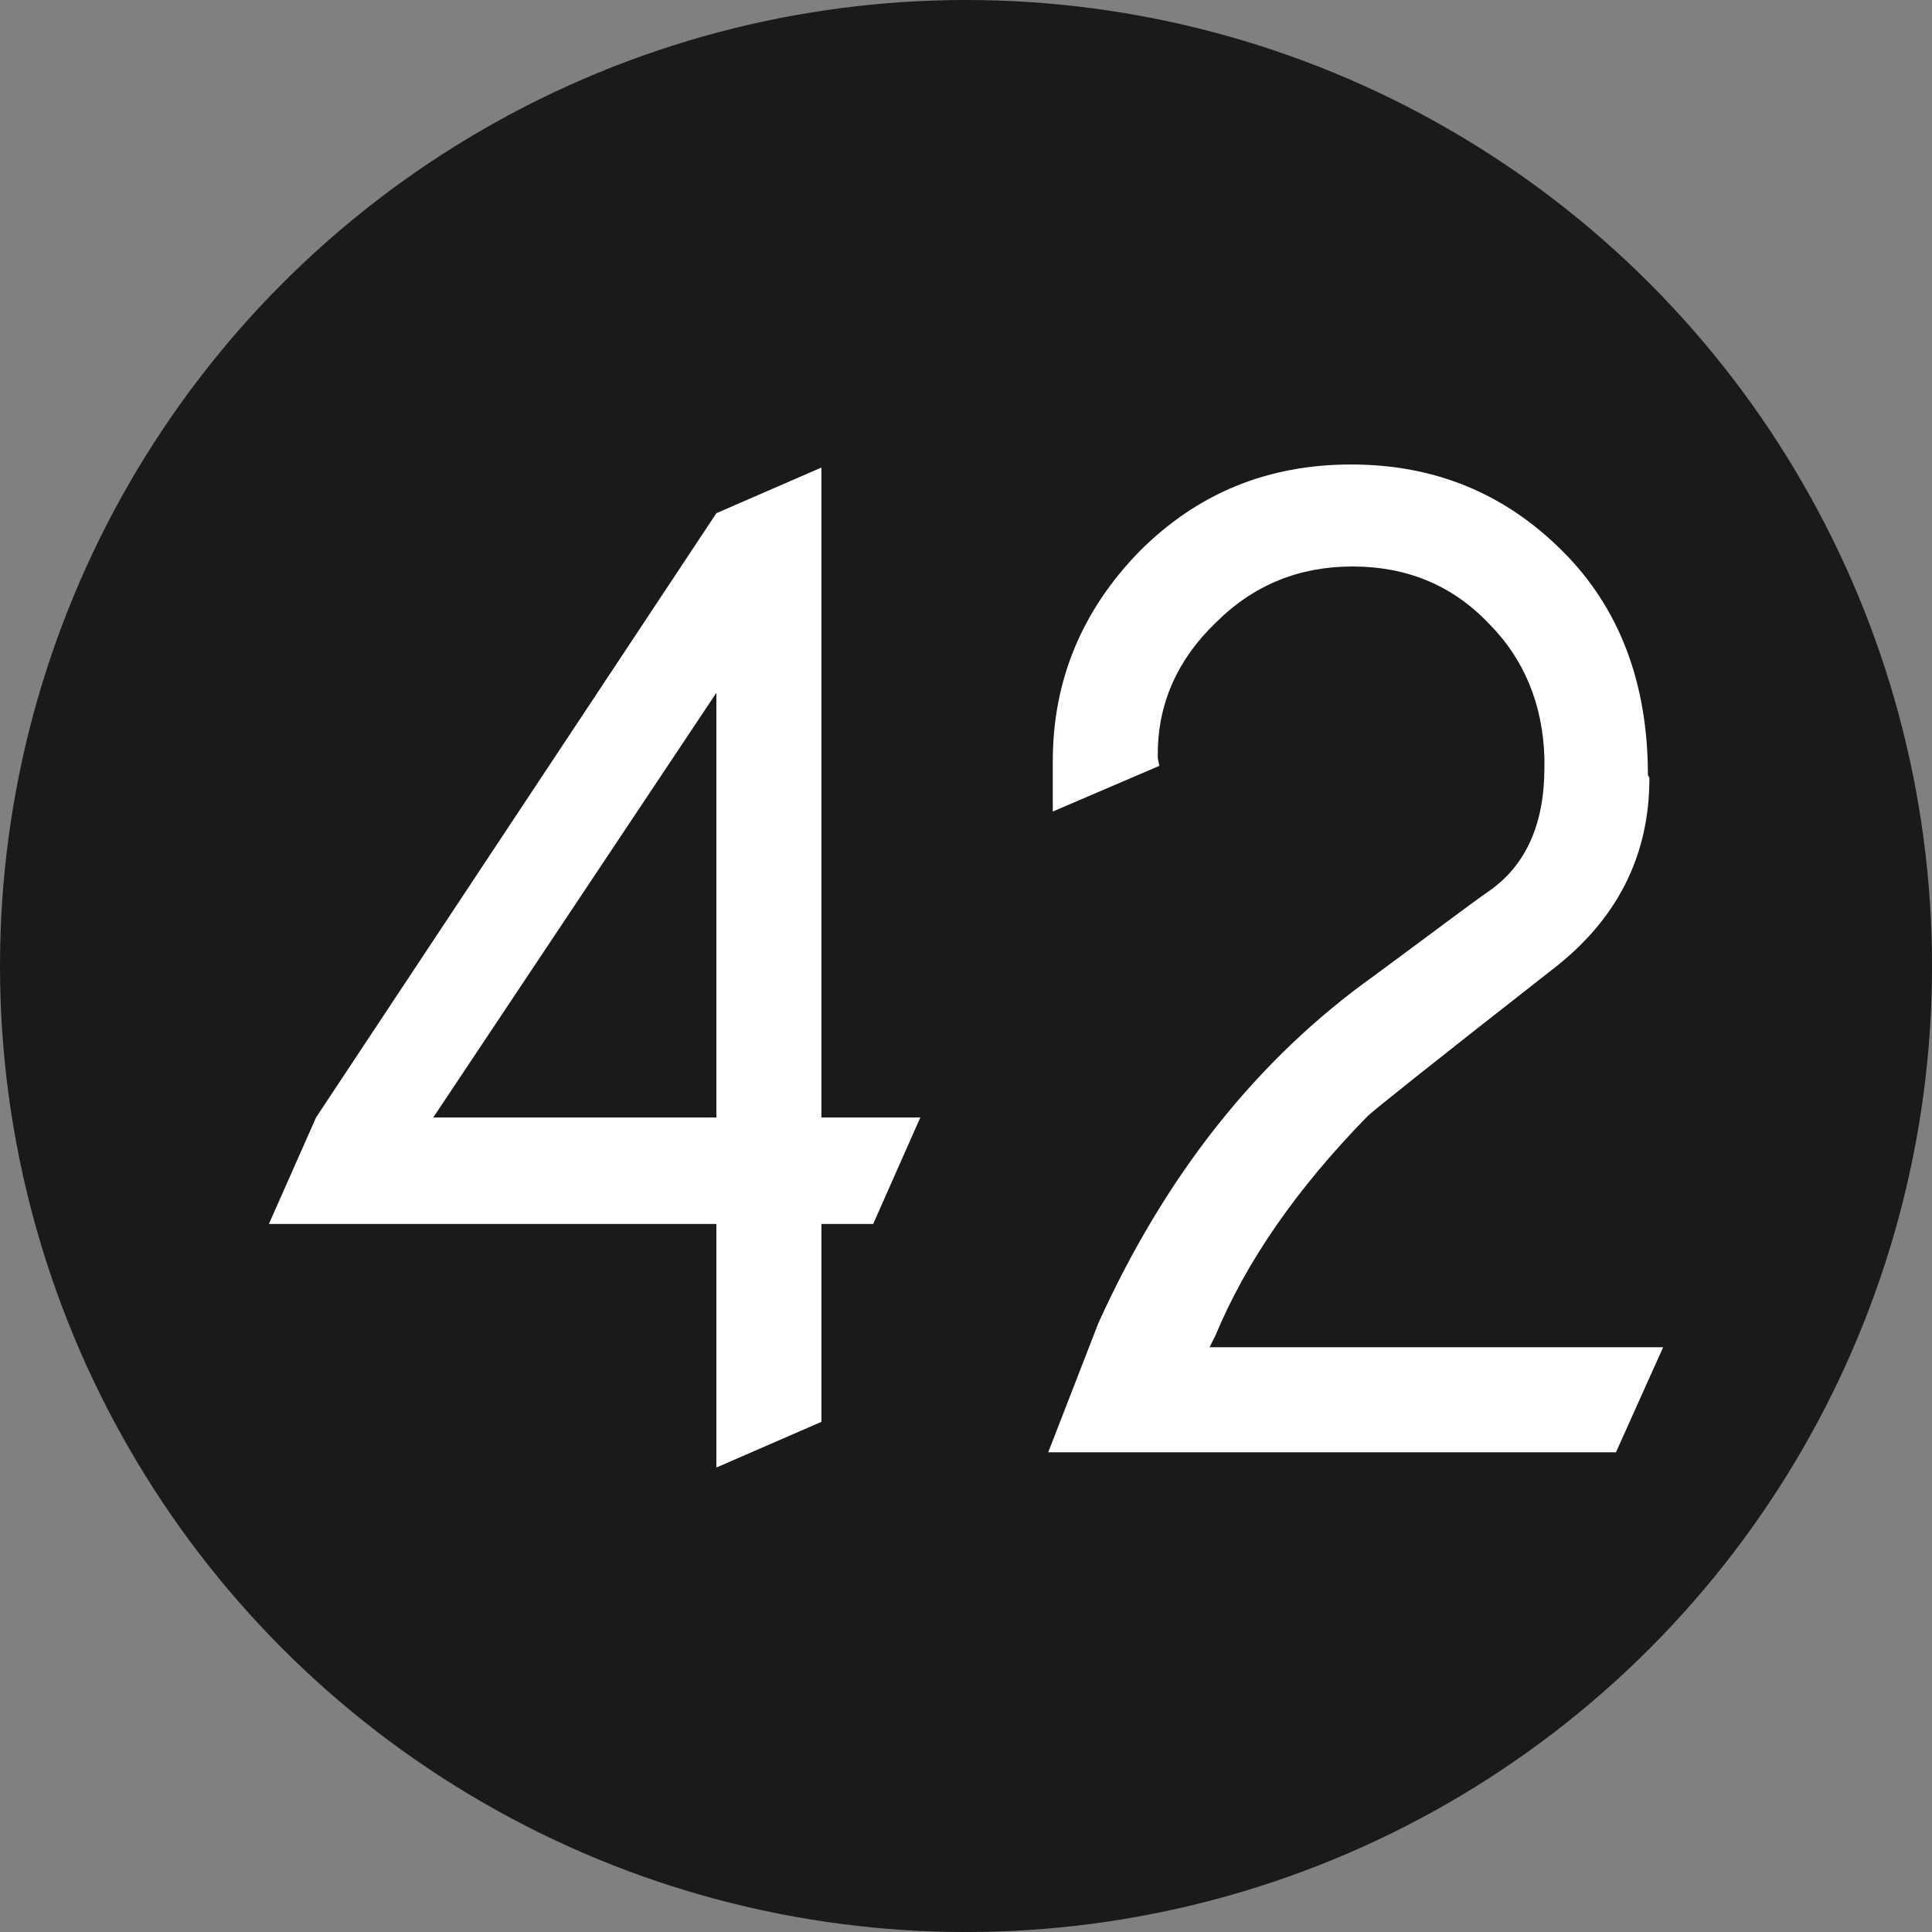
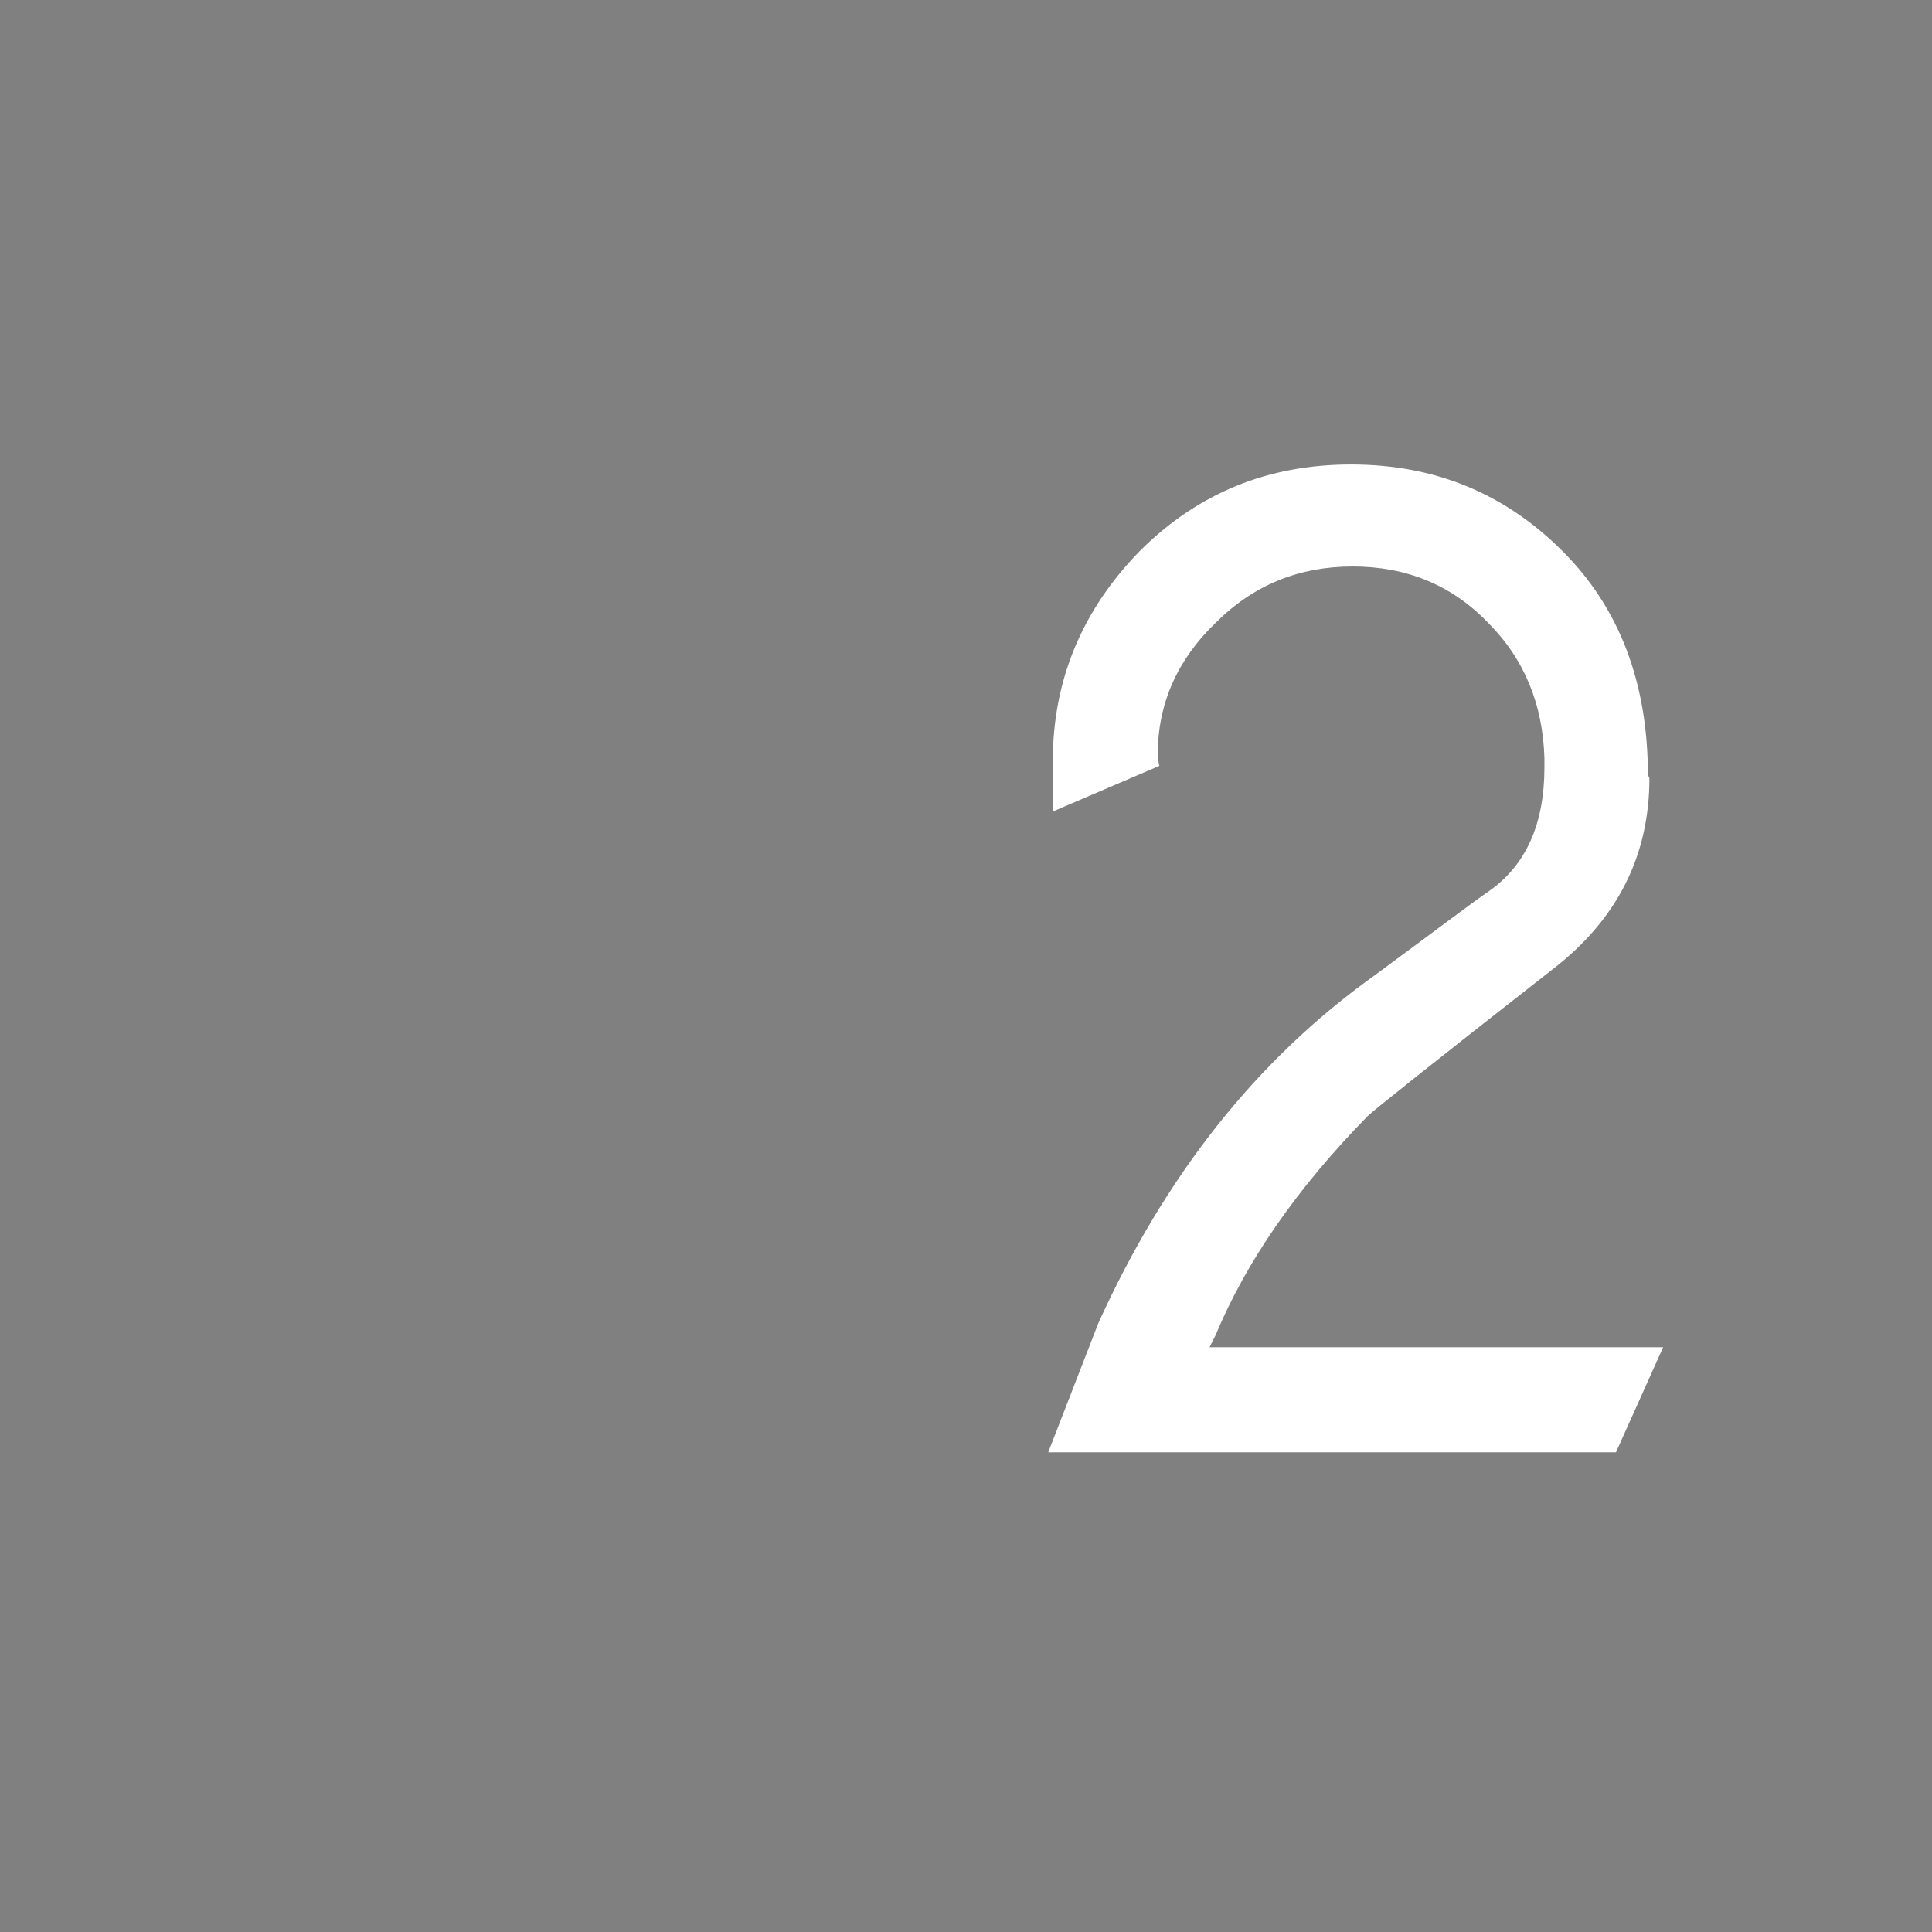
<svg xmlns="http://www.w3.org/2000/svg" width="256" height="256" version="1.1" viewBox="0 0 67.733 67.733">
  <rect x="0" y="0" width="67.733" height="67.733" fill="#808080" stroke="none" />
-   <circle cx="33.867" cy="33.867" r="33.867" fill="#1a1a1a" />
  <g fill="#fff" stroke-width=".265" aria-label="42">
-     <path d="m25.115 51.449v-8.538h-15.688l1.654-3.735 14.034-21.184 3.682-1.601v22.785h3.469l-1.654 3.735h-1.814v6.937zm-9.925-12.273h9.925v-14.888z" />
    <path d="m57.826 27.276c0 2.721-1.121 4.963-3.415 6.723-4.162 3.255-6.297 4.963-6.457 5.123-2.508 2.561-4.269 5.123-5.336 7.684l-0.213 0.427h15.902l-1.654 3.682h-19.904l1.761-4.536c2.348-5.176 5.55-9.232 9.658-12.166 2.028-1.494 3.362-2.508 4.056-2.988 1.281-0.907 1.921-2.348 1.921-4.322v-0.32c-0.053-1.868-0.694-3.469-1.974-4.749-1.281-1.334-2.881-1.974-4.749-1.974s-3.469 0.64-4.803 1.974c-1.334 1.281-2.028 2.828-2.028 4.589v0.16l0.053 0.267-3.735 1.601v-1.761c0-2.828 1.014-5.283 3.042-7.364 2.028-2.028 4.482-3.042 7.417-3.042s5.389 1.014 7.417 3.042c1.974 1.974 2.988 4.589 2.988 7.844z" />
  </g>
</svg>